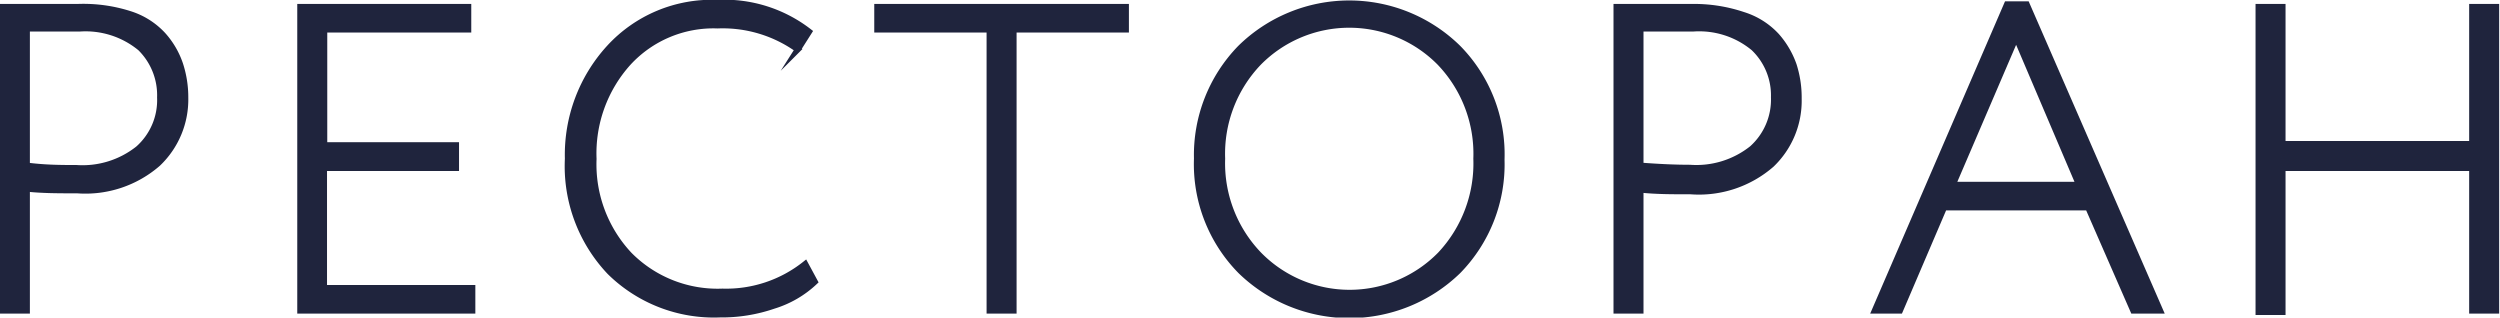
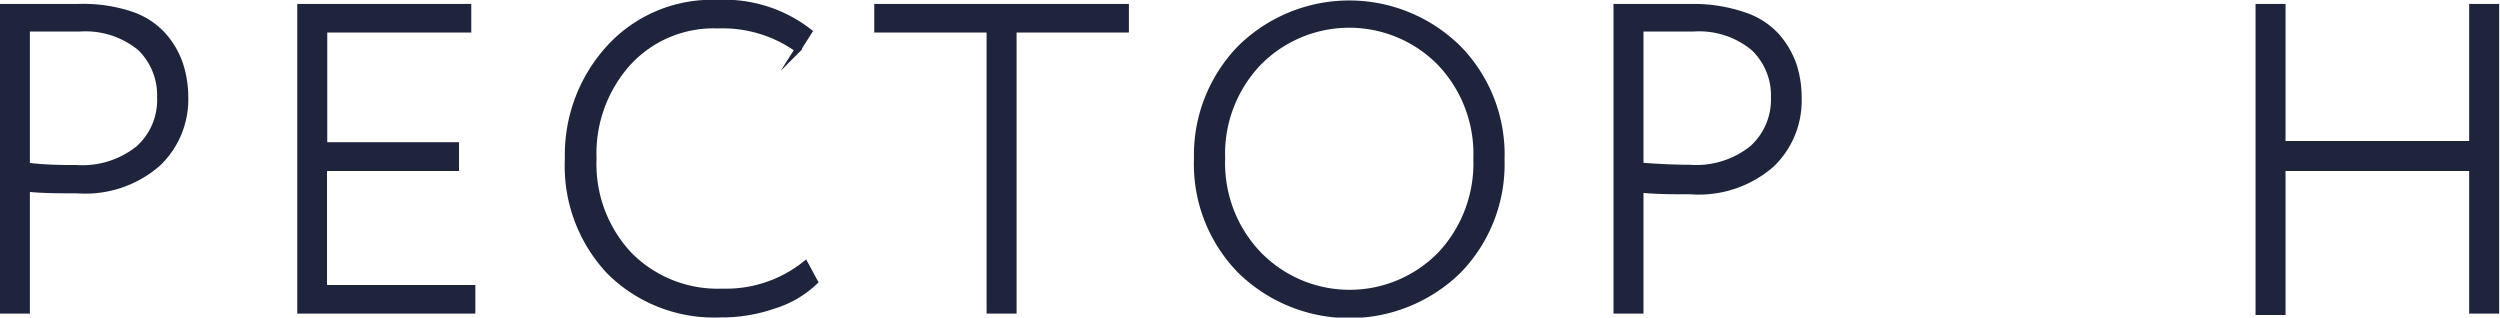
<svg xmlns="http://www.w3.org/2000/svg" viewBox="0 0 104.16 13.23">
  <defs>
    <style>.cls-1{fill:#1f243d;stroke:#1f243d;stroke-miterlimit:10;stroke-width:0.25px;}</style>
  </defs>
  <g id="Слой_2" data-name="Слой 2">
    <g id="Слой_1-2" data-name="Слой 1">
      <path class="cls-1" d="M1.12,12.94h-1V.29l1.54,0,1.56,0A6.35,6.35,0,0,1,5.39.58a3.18,3.18,0,0,1,1.4.88A3.5,3.5,0,0,1,7.5,2.67a4.42,4.42,0,0,1,.22,1.4A3.68,3.68,0,0,1,6.58,6.81,4.59,4.59,0,0,1,3.22,7.93c-.76,0-1.46,0-2.1-.07ZM3.31,1.19c-.67,0-1.4,0-2.19,0V6.9C1.9,7,2.59,7,3.18,7a3.73,3.73,0,0,0,2.58-.8,2.71,2.71,0,0,0,.91-2.14A2.76,2.76,0,0,0,5.85,2,3.59,3.59,0,0,0,3.31,1.19Z" />
      <path class="cls-1" d="M12.51,12.94V.29h7v.94h-6V6.05H19V7H13.5v5h6.18v.94Z" />
      <path class="cls-1" d="M33.55,11l.4.74a4.35,4.35,0,0,1-1.72,1A6.62,6.62,0,0,1,30,13.1a6.18,6.18,0,0,1-4.59-1.77,6.4,6.4,0,0,1-1.75-4.72A6.6,6.6,0,0,1,25.38,2,5.79,5.79,0,0,1,29.88.12a5.76,5.76,0,0,1,3.83,1.2l-.47.74a5.37,5.37,0,0,0-3.34-1,4.82,4.82,0,0,0-3.73,1.56,5.64,5.64,0,0,0-1.44,4,5.51,5.51,0,0,0,1.49,4,5.17,5.17,0,0,0,3.88,1.53A5.28,5.28,0,0,0,33.55,11Z" />
      <path class="cls-1" d="M36.55,1.23V.29H46.91v.94H42.23V12.94h-1V1.23Z" />
      <path class="cls-1" d="M49.87,6.61A6.39,6.39,0,0,1,51.68,2a6.47,6.47,0,0,1,9.07,0,6.32,6.32,0,0,1,1.81,4.65,6.35,6.35,0,0,1-1.81,4.64,6.5,6.5,0,0,1-9.06,0A6.34,6.34,0,0,1,49.87,6.61Zm1.05,0a5.49,5.49,0,0,0,1.53,4,5.29,5.29,0,0,0,7.56,0,5.55,5.55,0,0,0,1.5-4,5.49,5.49,0,0,0-1.52-4,5.3,5.3,0,0,0-7.55,0A5.49,5.49,0,0,0,50.92,6.61Z" />
      <path class="cls-1" d="M68.35,12.94h-1V.29l1.54,0,1.55,0a6.41,6.41,0,0,1,2.18.33,3.18,3.18,0,0,1,1.4.88,3.67,3.67,0,0,1,.71,1.21,4.42,4.42,0,0,1,.21,1.4,3.67,3.67,0,0,1-1.13,2.74,4.6,4.6,0,0,1-3.37,1.12c-.76,0-1.45,0-2.09-.07ZM70.53,1.19c-.66,0-1.39,0-2.18,0V6.9c.78.06,1.47.09,2.06.09A3.73,3.73,0,0,0,73,6.19a2.74,2.74,0,0,0,.91-2.14A2.73,2.73,0,0,0,73.07,2,3.56,3.56,0,0,0,70.53,1.19Z" />
-       <path class="cls-1" d="M78.11,12.94,83.62.18h.82L90,12.94H88.88L87,8.64H81l-1.84,4.3ZM84,1.55,81.36,7.7h5.26Z" />
      <path class="cls-1" d="M103,12.94V7h-7.9v6h-1V.29h1V6H103V.29h1V12.94Z" />
    </g>
  </g>
</svg>